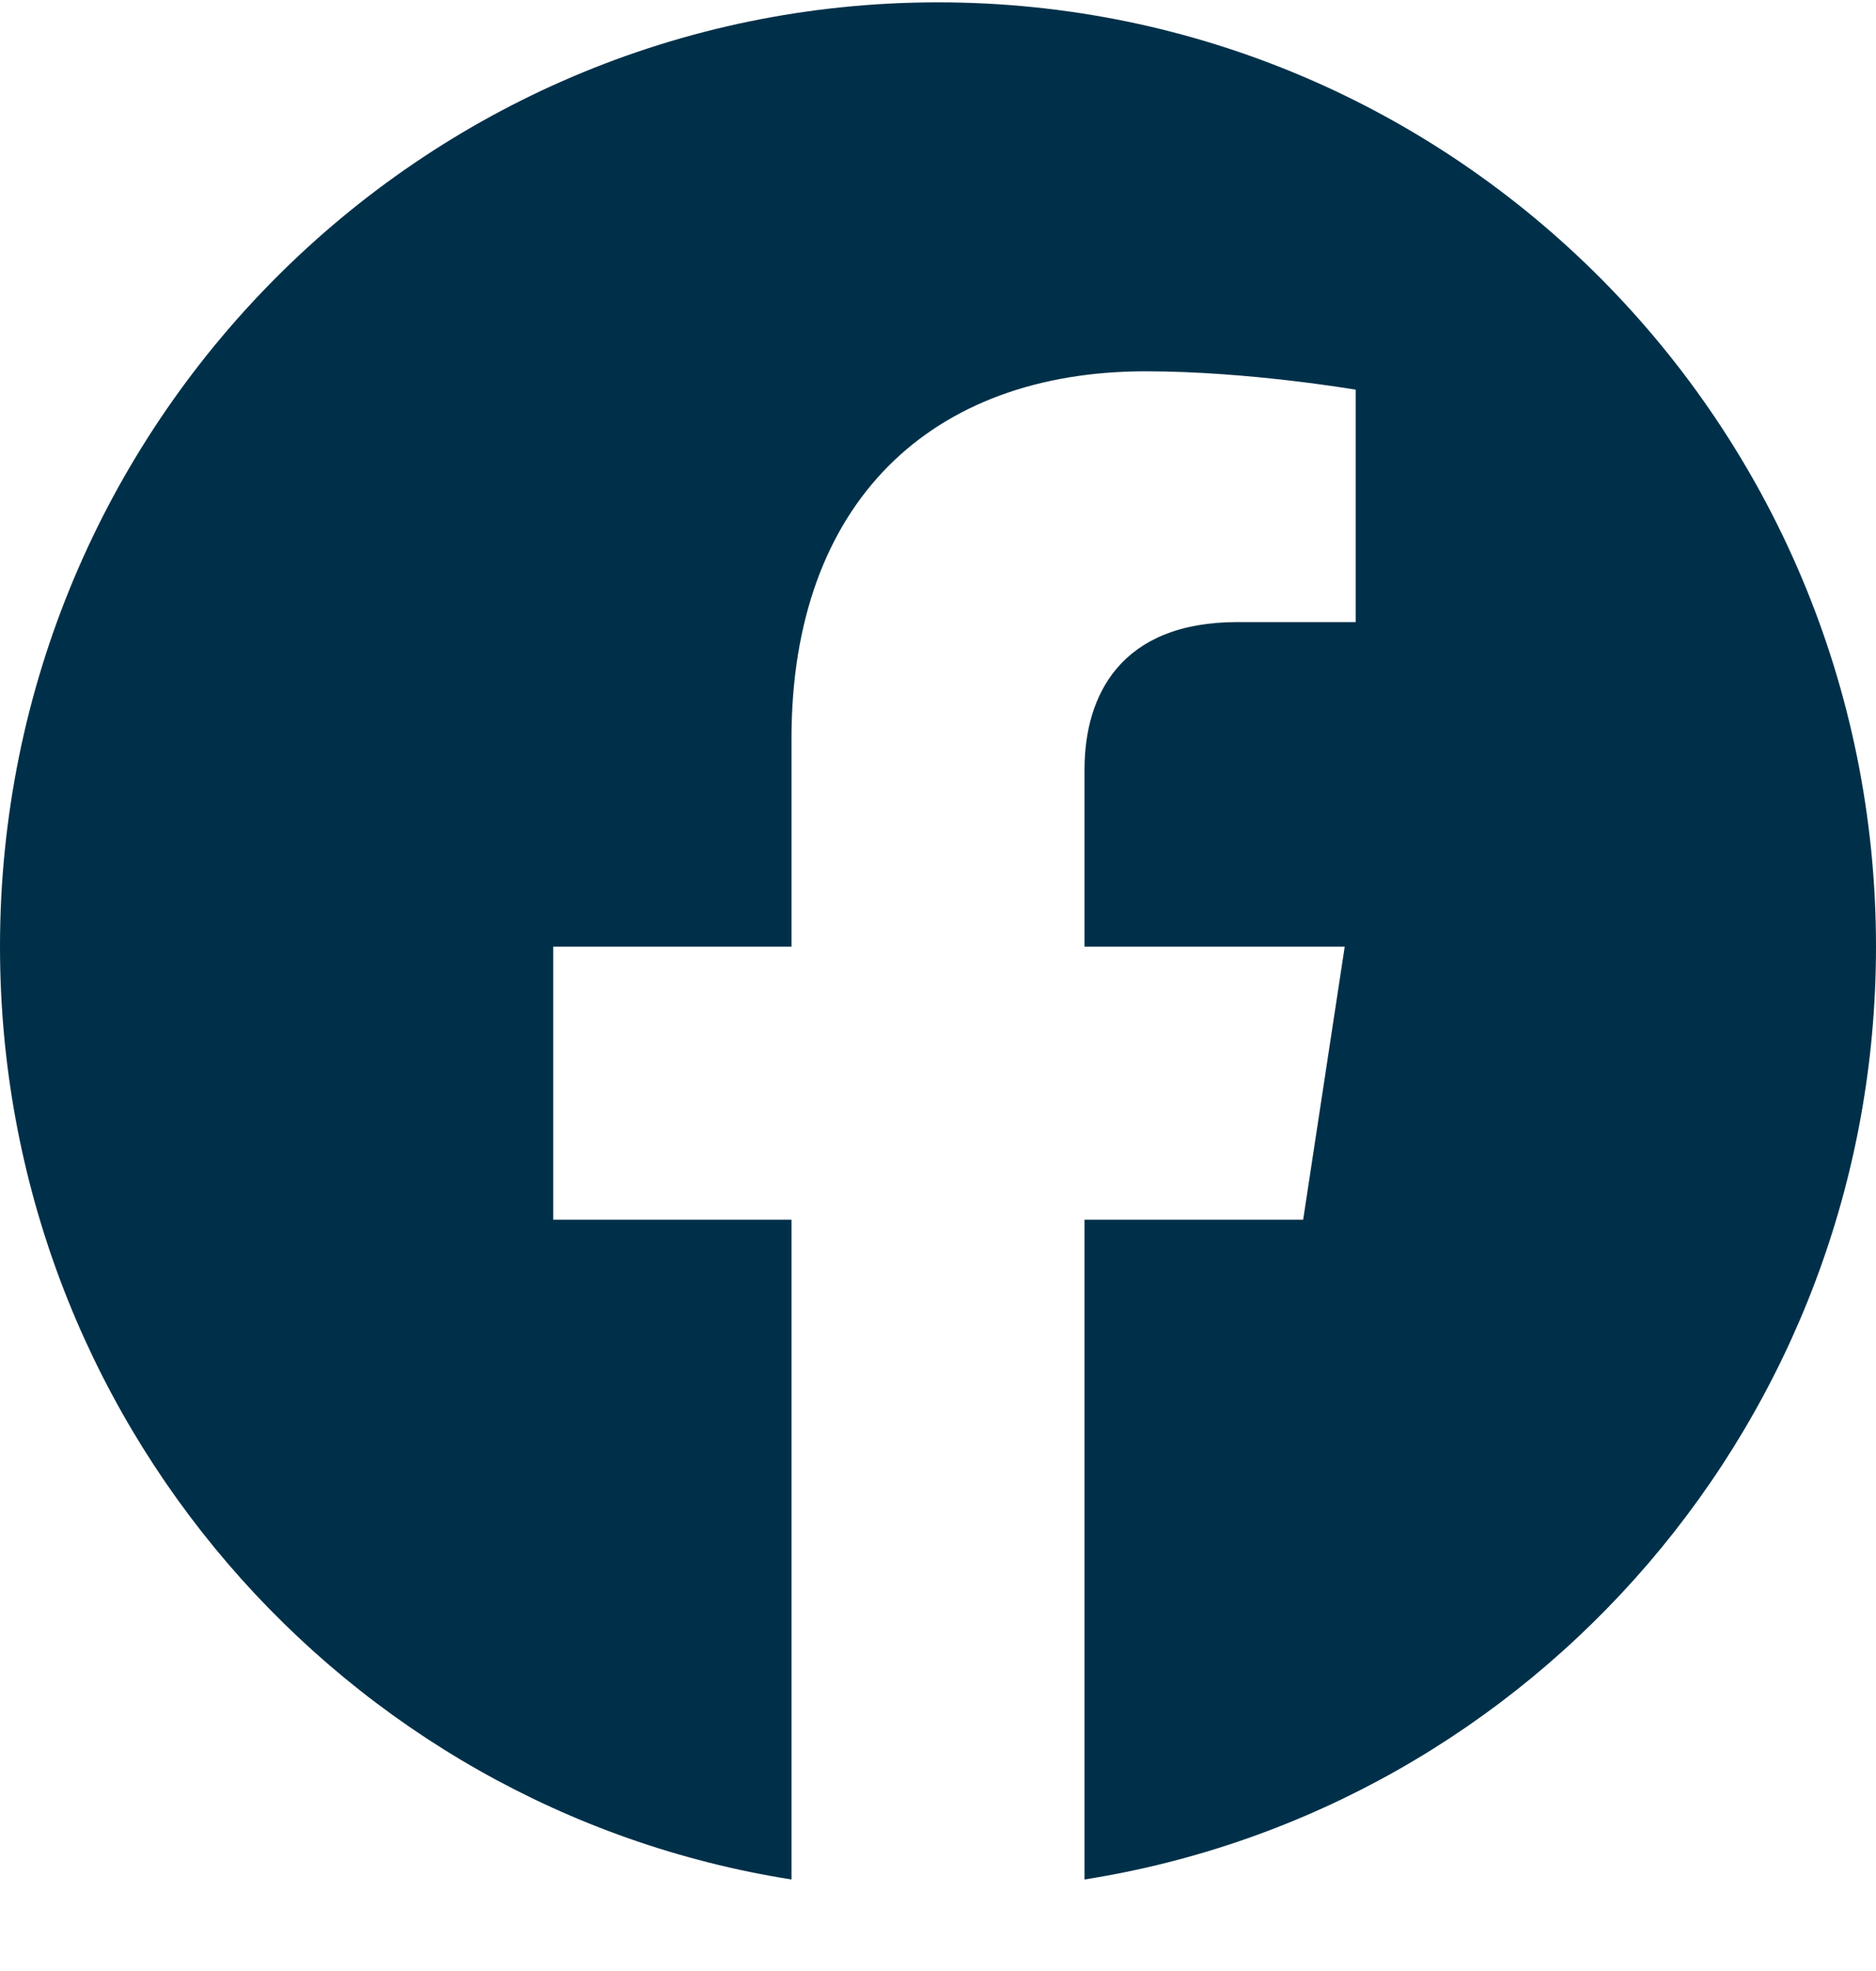
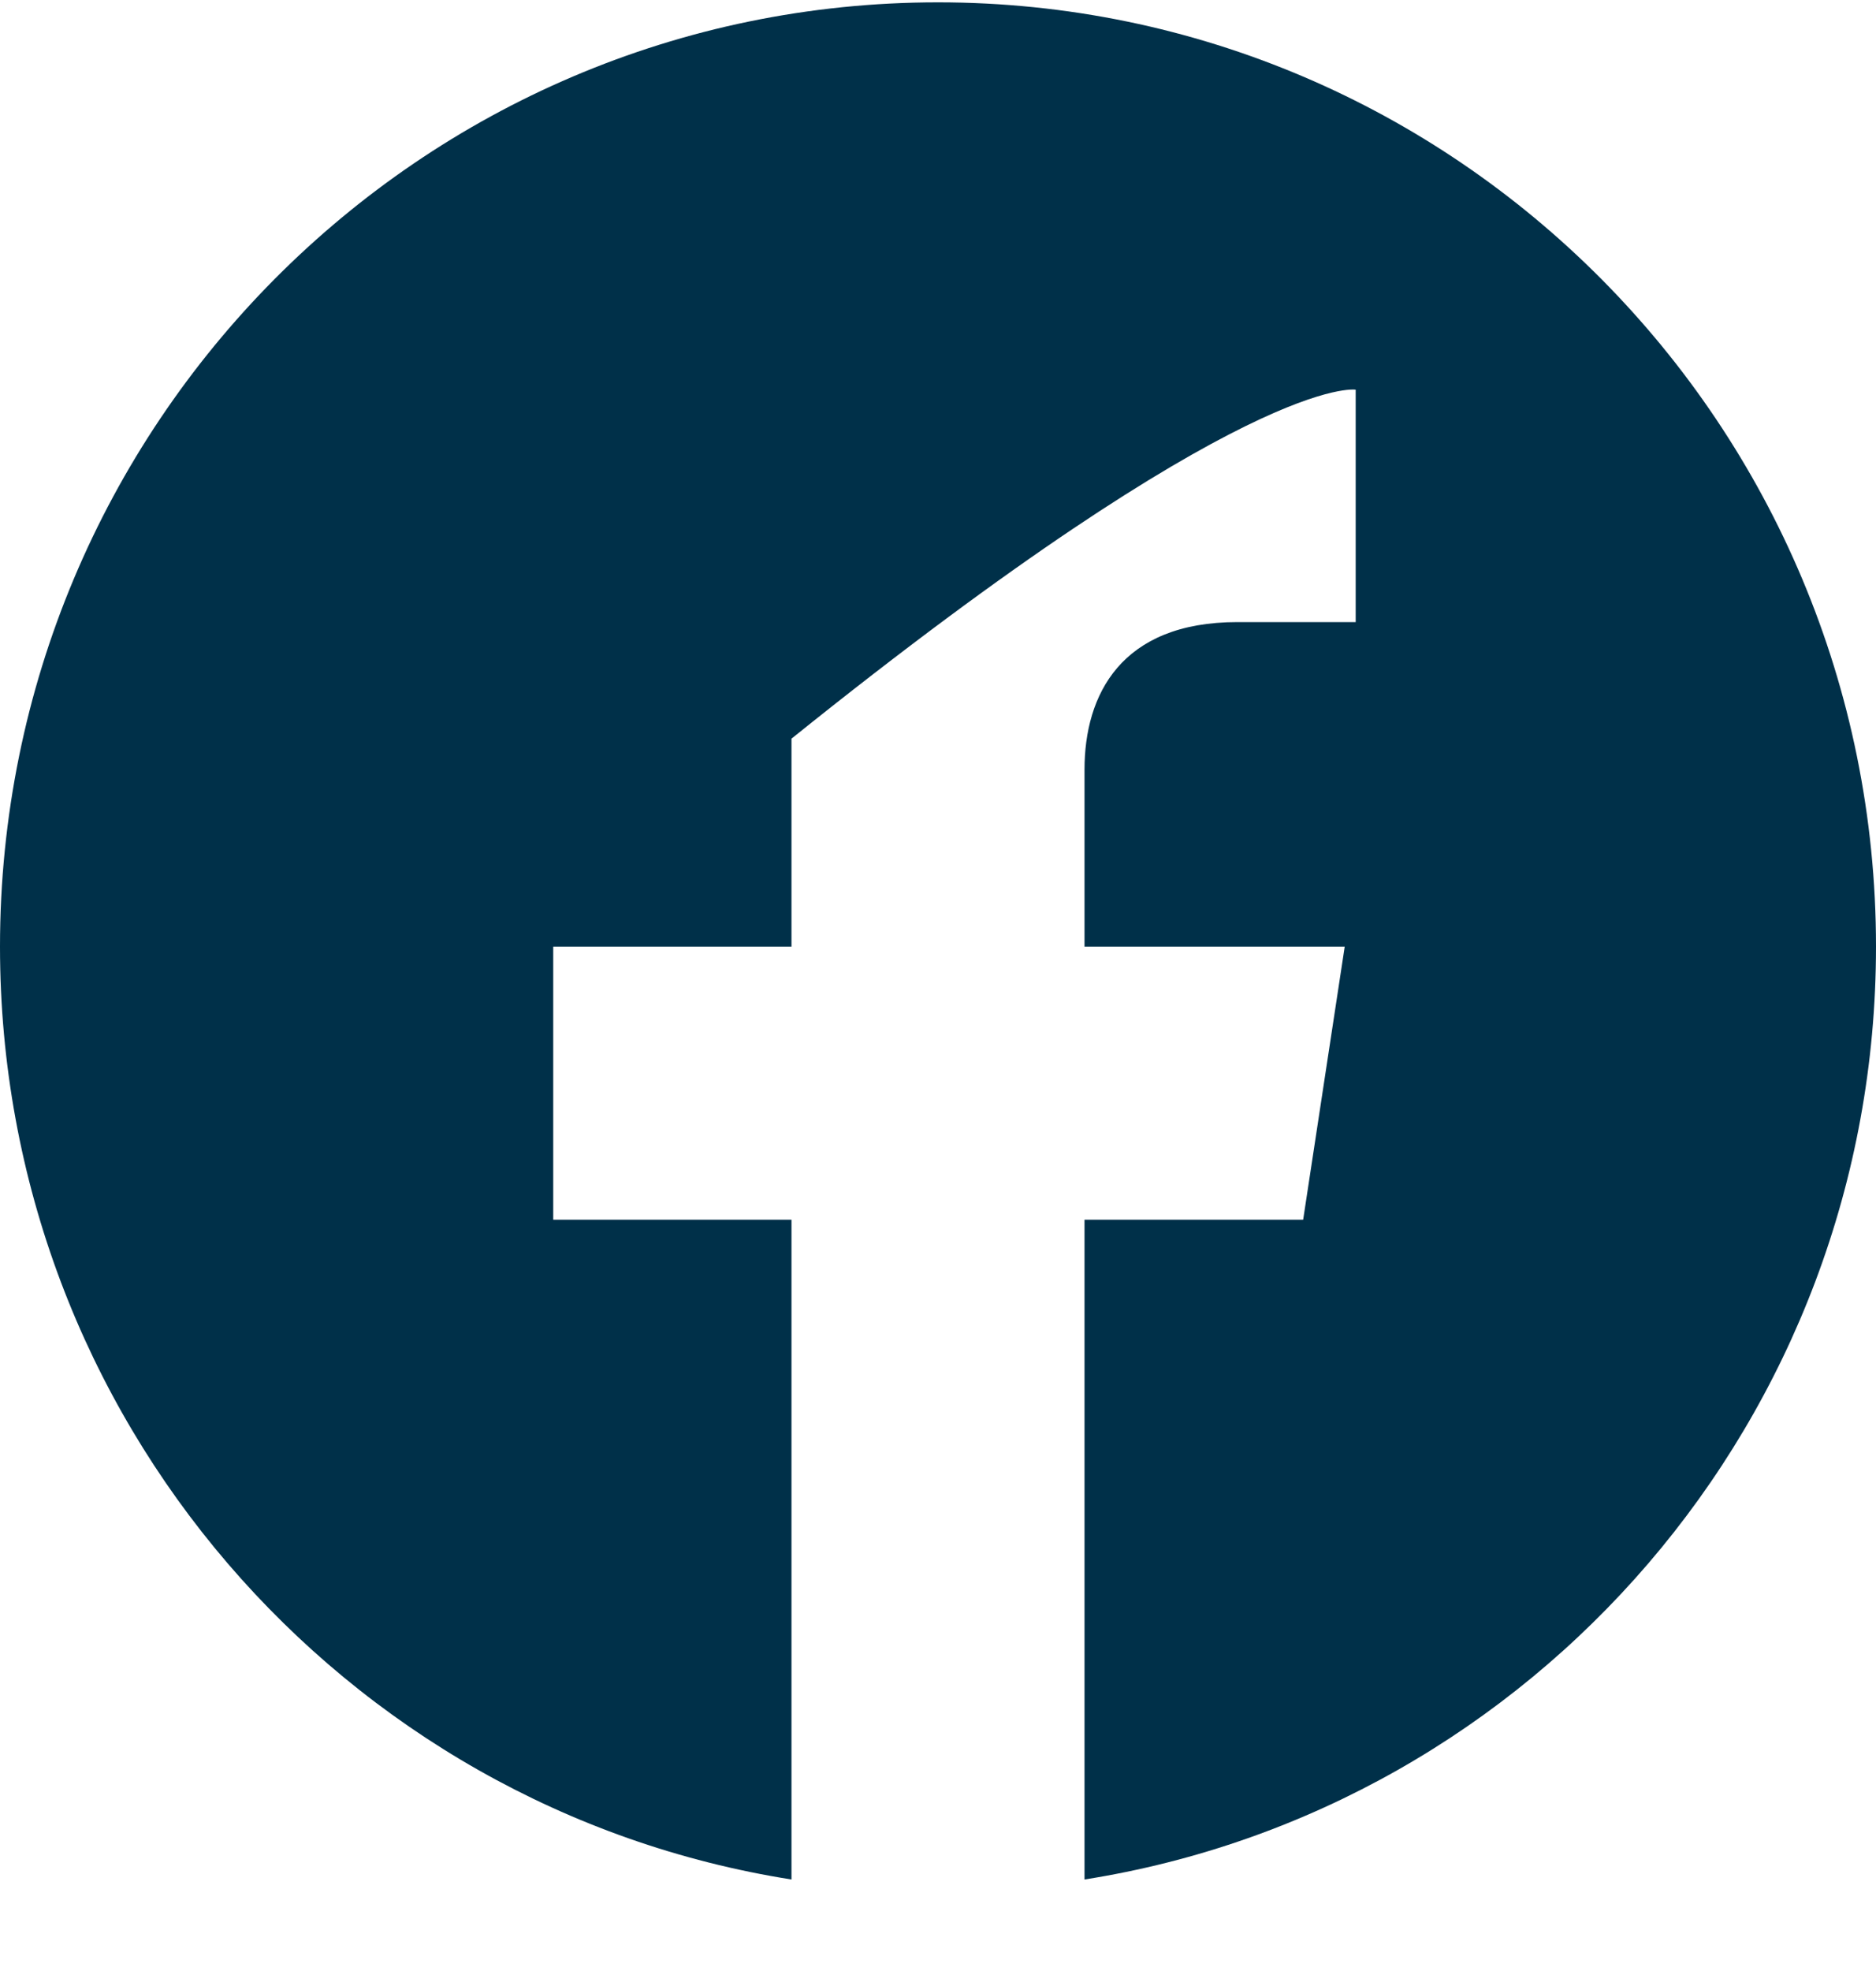
<svg xmlns="http://www.w3.org/2000/svg" width="20" height="21" viewBox="0 0 20 21" fill="none">
-   <path d="M20 10.086C20 4.53 15.523 0.025 10 0.025C4.477 0.025 0 4.53 0 10.086C0 15.108 3.657 19.271 8.438 20.025V12.995H5.898V10.086H8.438V7.87C8.438 5.348 9.931 3.956 12.215 3.956C13.309 3.956 14.453 4.152 14.453 4.152V6.628H13.192C11.95 6.628 11.562 7.404 11.562 8.199V10.086H14.336L13.893 12.995H11.562V20.025C16.343 19.271 20 15.108 20 10.086Z" fill="#003049" />
+   <path d="M20 10.086C20 4.53 15.523 0.025 10 0.025C4.477 0.025 0 4.53 0 10.086C0 15.108 3.657 19.271 8.438 20.025V12.995H5.898V10.086H8.438V7.87C13.309 3.956 14.453 4.152 14.453 4.152V6.628H13.192C11.95 6.628 11.562 7.404 11.562 8.199V10.086H14.336L13.893 12.995H11.562V20.025C16.343 19.271 20 15.108 20 10.086Z" fill="#003049" />
</svg>